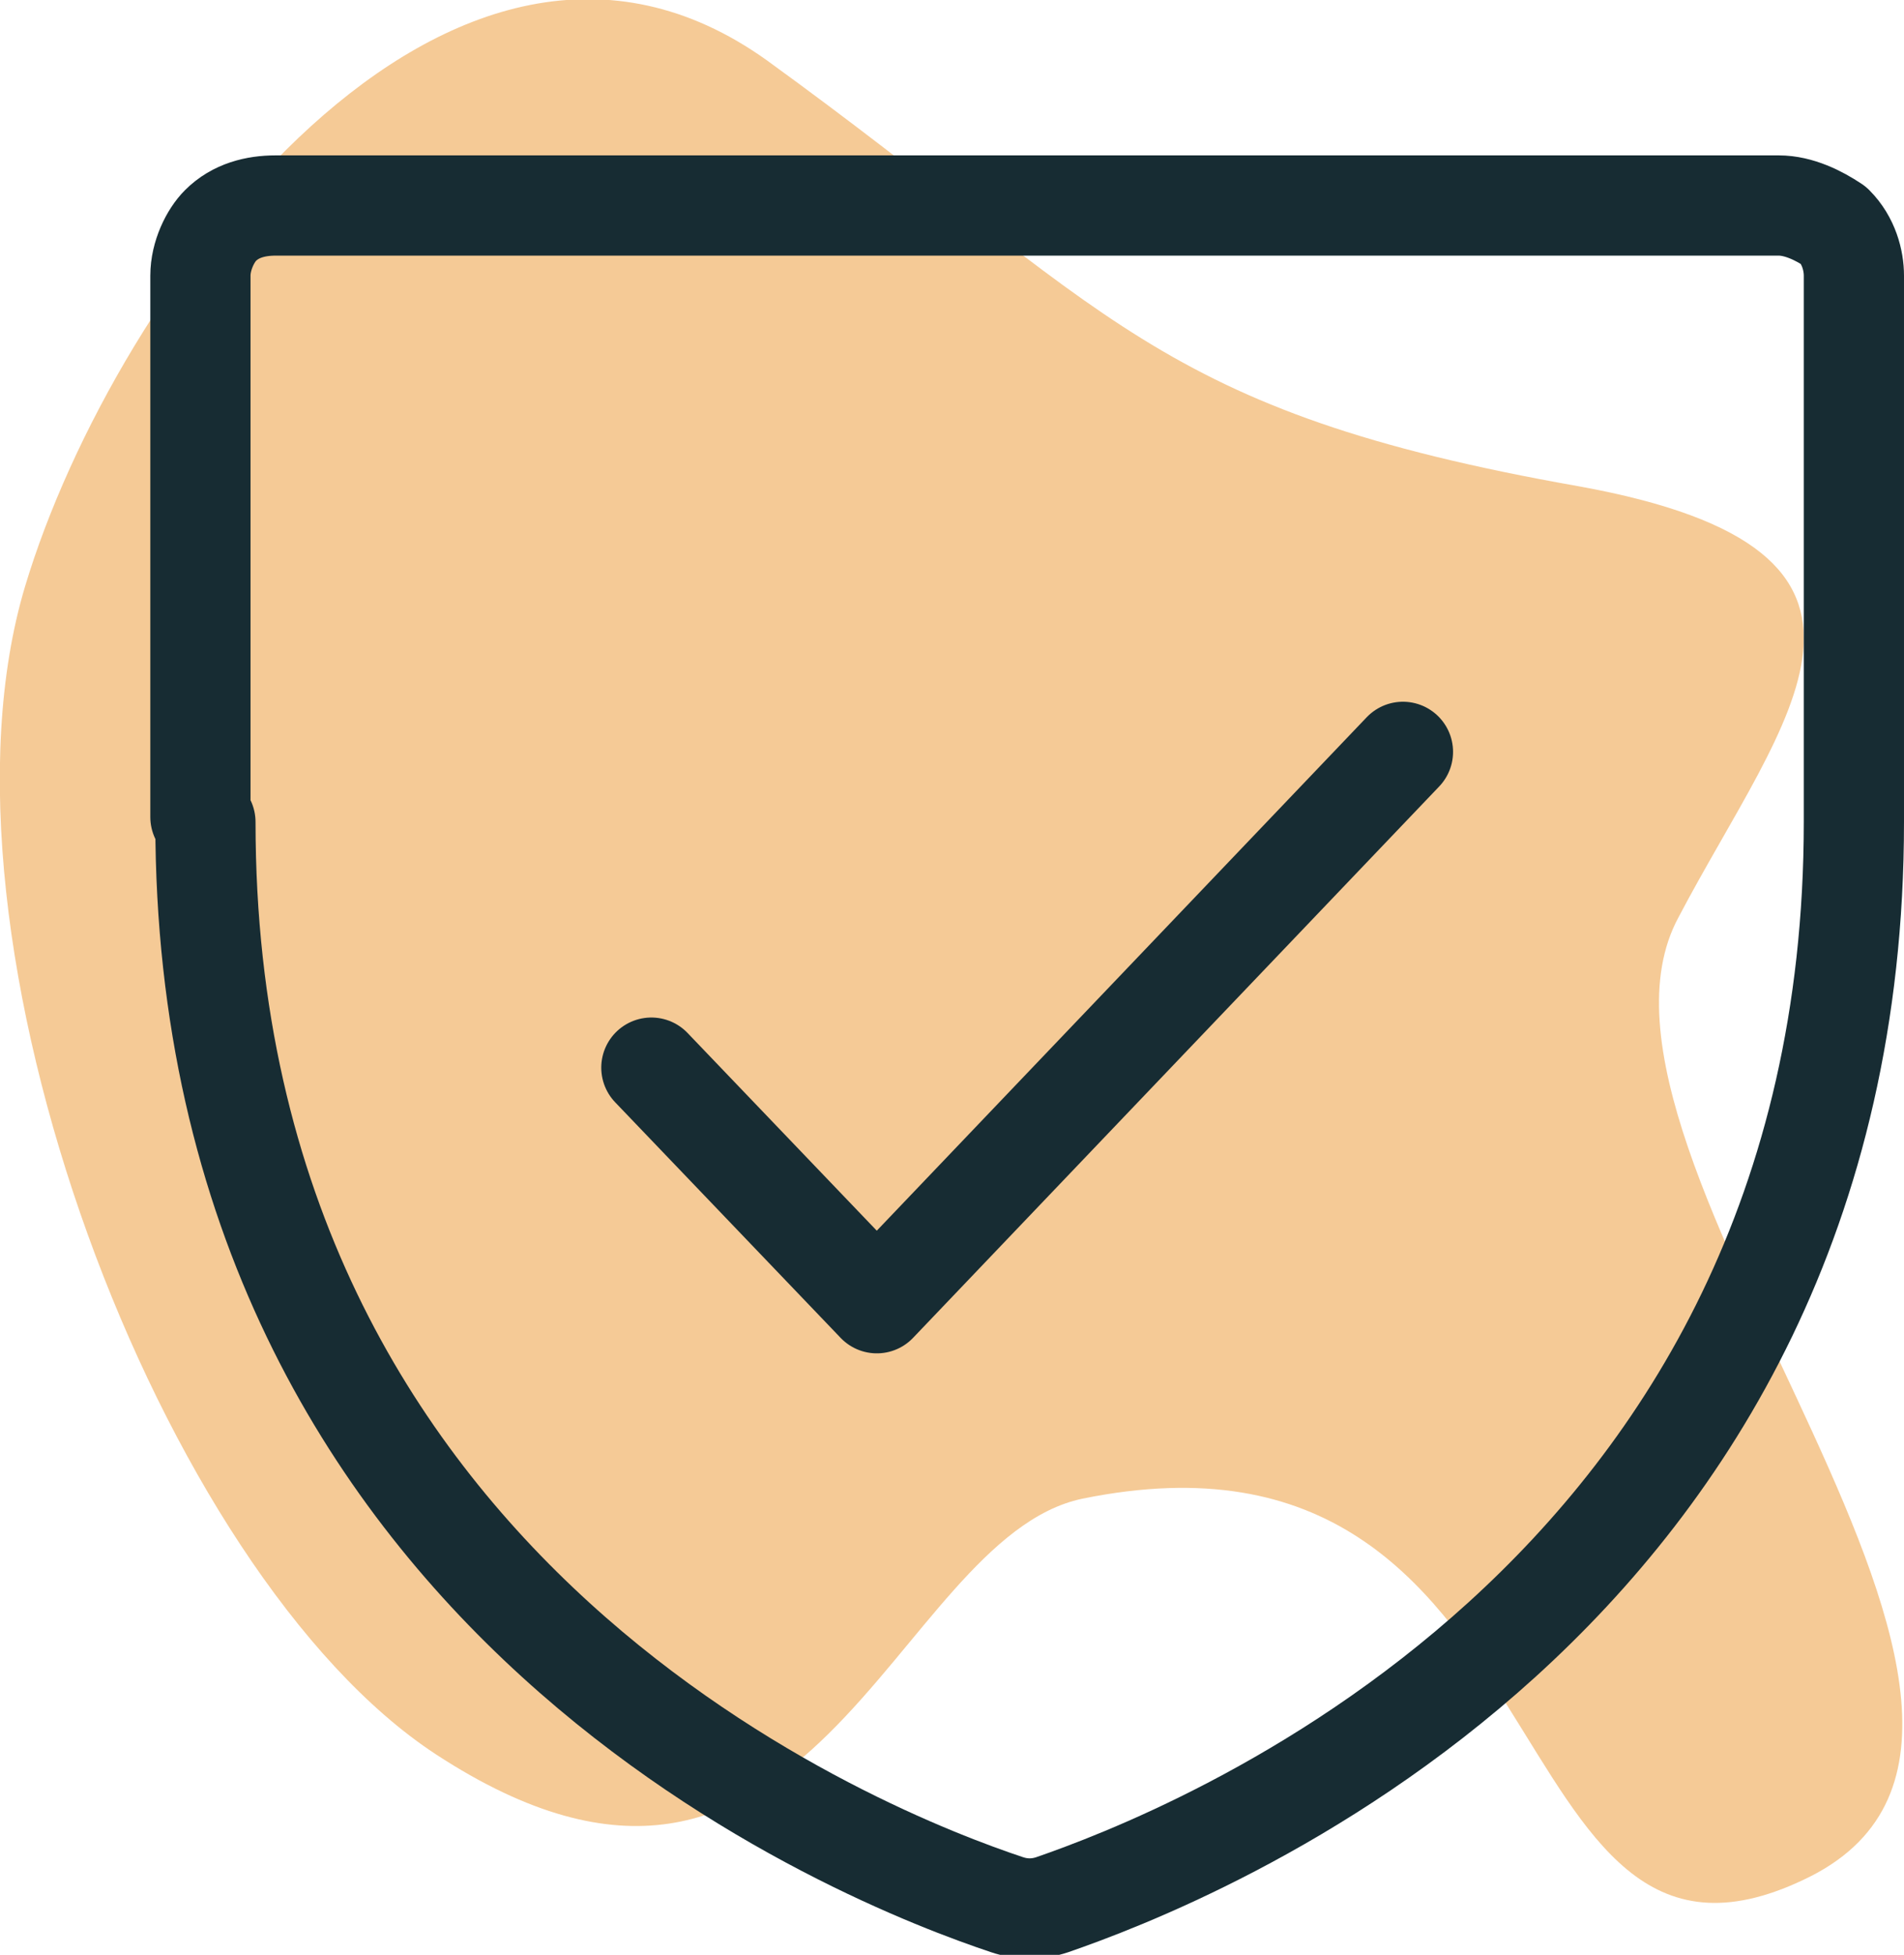
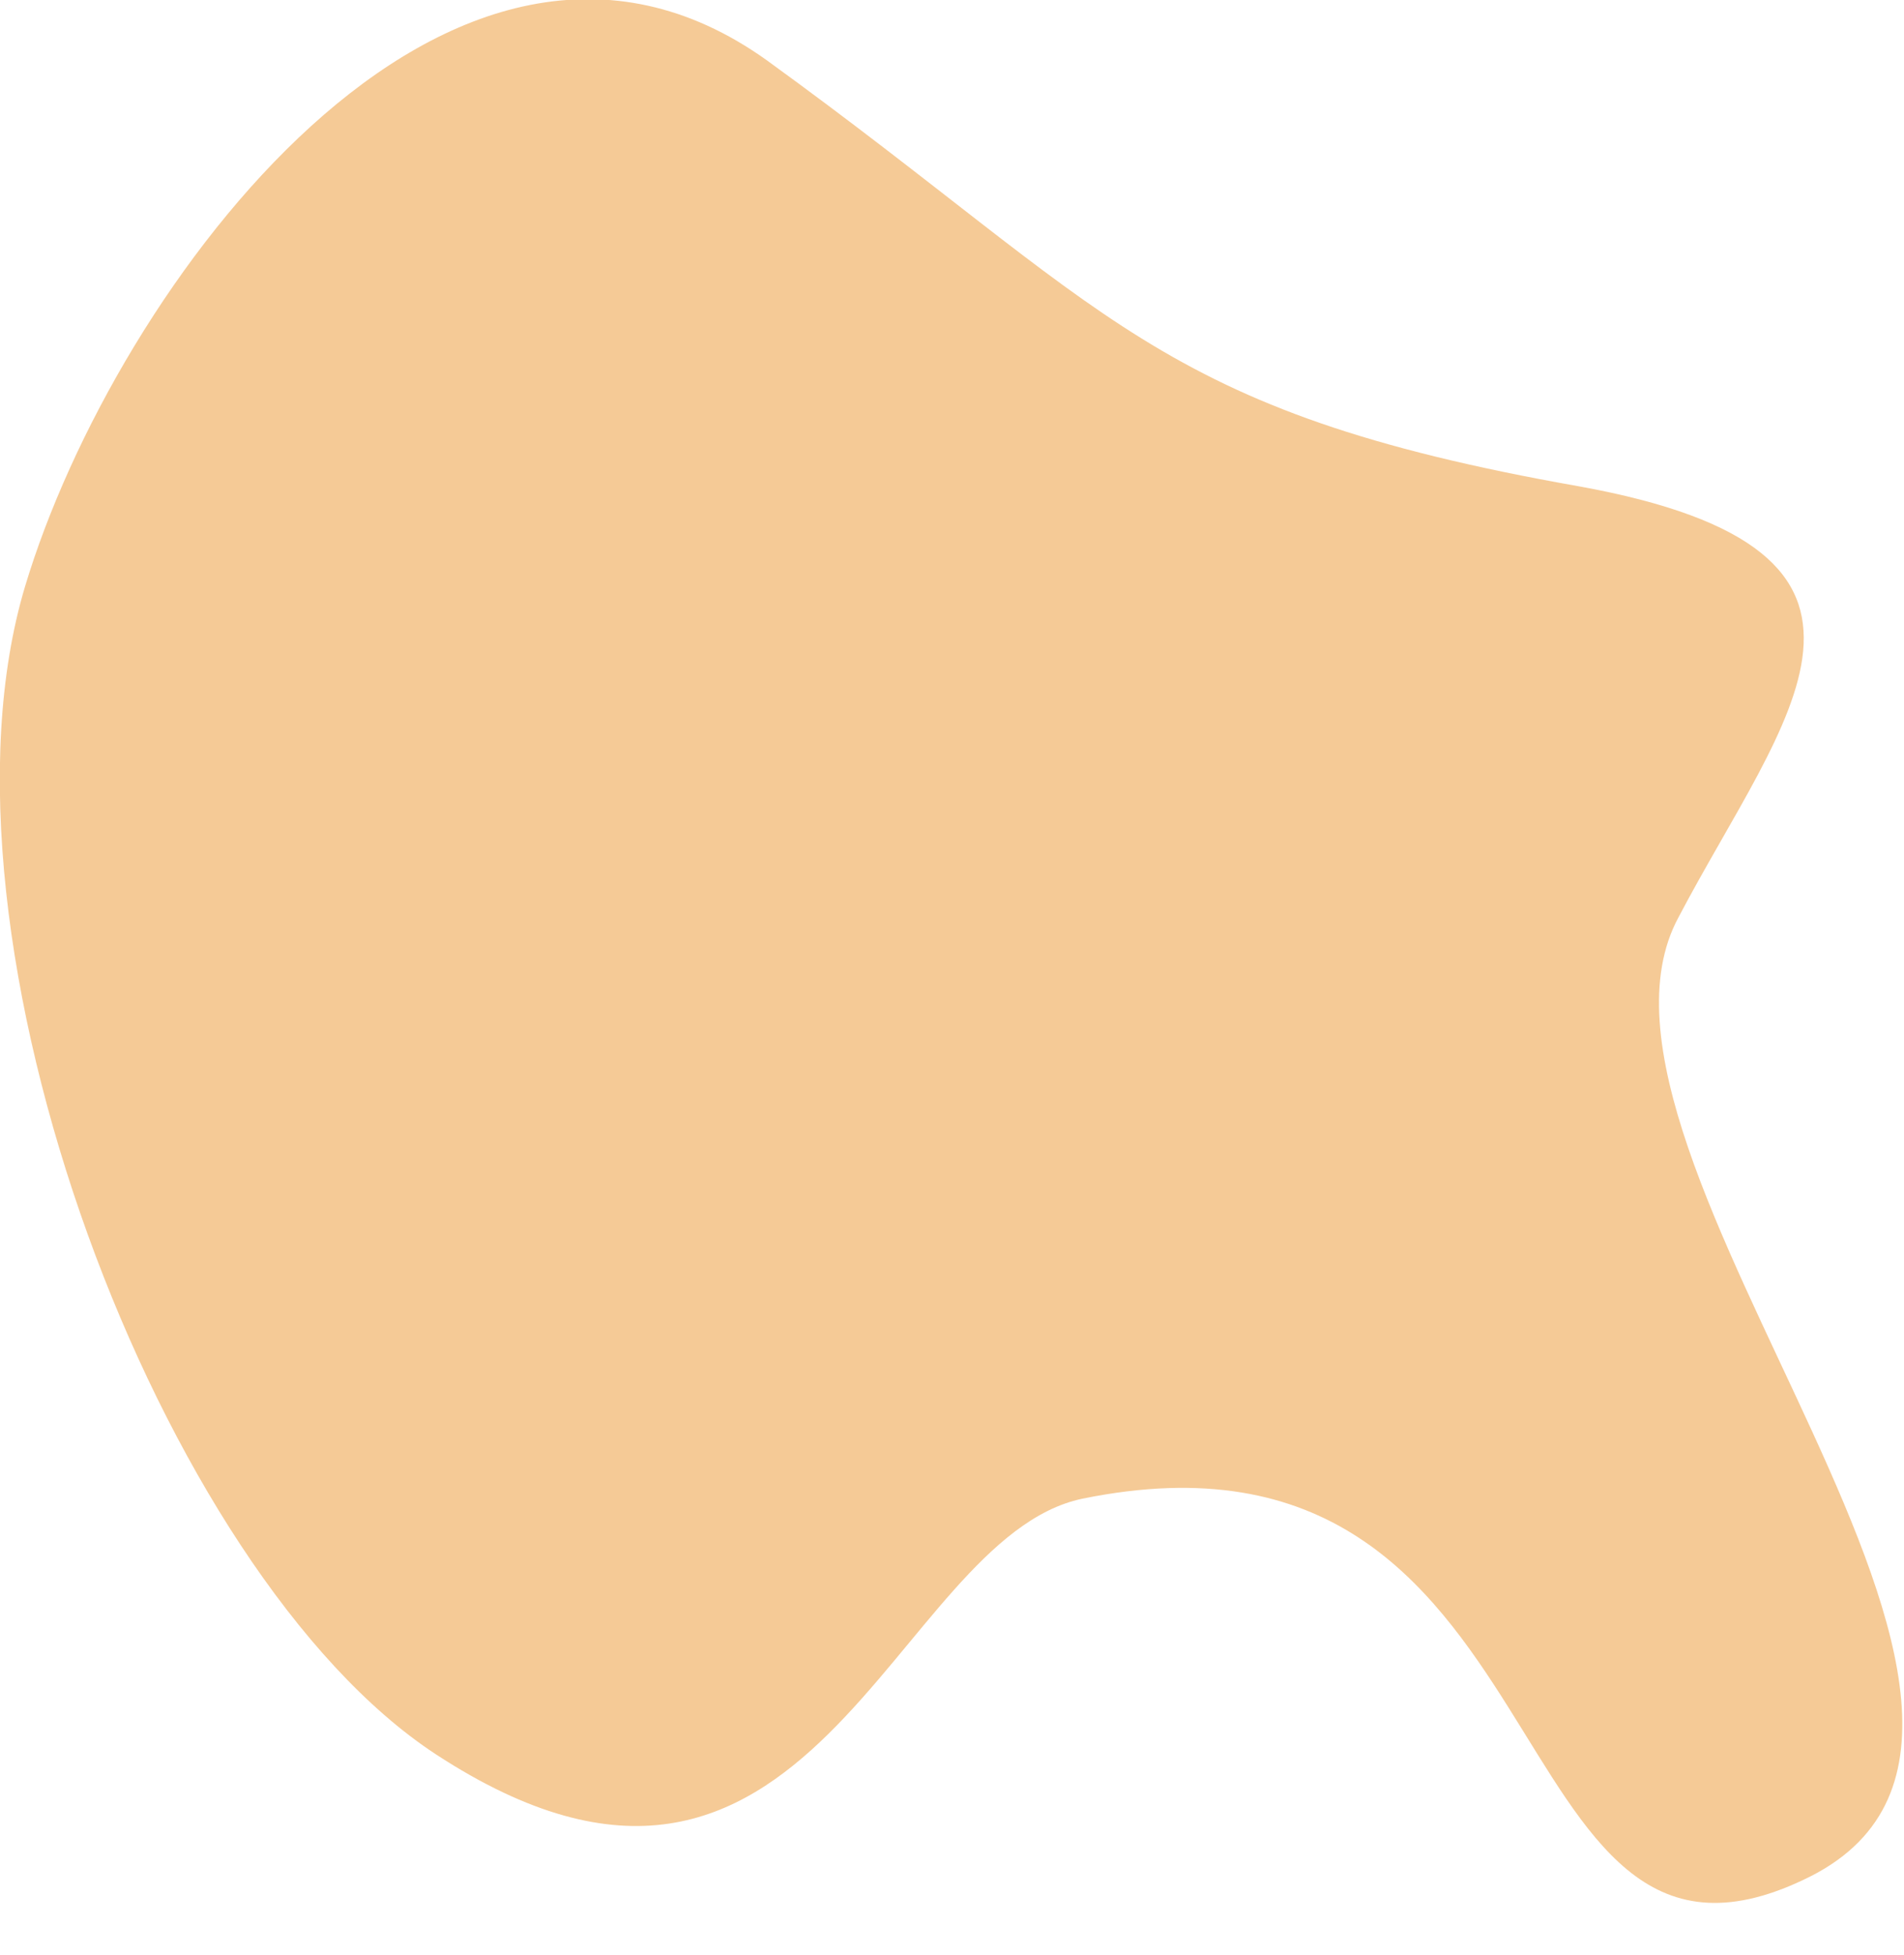
<svg xmlns="http://www.w3.org/2000/svg" id="Layer_1" viewBox="0 0 38 39">
  <defs>
    <style> .st0 { fill: none; stroke: #172c33; stroke-linecap: round; stroke-linejoin: round; stroke-width: 2px; } .st1 { fill: #ed962e; fill-opacity: .5; } </style>
  </defs>
-   <path class="st1" d="M15.3,1.2C9-3.3,2.3,5.7.5,11.7c-2.1,7,2.7,19.7,8.2,23.3,7.5,4.9,9.1-4.3,12.9-5.1,9.8-2,8.1,10.6,14.4,7.6,6.4-3-5.1-14.4-2.5-19.2,2.1-4,5.2-7.3-2-8.6-8.5-1.5-9.3-3.5-16.2-8.5Z" />
-   <path class="st0" d="M13,21.3l4.5,4.7,10.5-11M4,16.3V5.5c0-.4.2-.8.4-1,.3-.3.7-.4,1.1-.4h30c.4,0,.8.2,1.1.4.3.3.4.7.4,1v10.9c0,15.6-13.4,20.7-16,21.6-.3.1-.6.1-.9,0-2.7-.9-16-6-16-21.6Z" />
+   <path class="st1" d="M15.3,1.2C9-3.3,2.3,5.7.5,11.7c-2.1,7,2.7,19.7,8.2,23.3,7.5,4.9,9.1-4.3,12.9-5.1,9.8-2,8.1,10.6,14.4,7.6,6.4-3-5.1-14.4-2.5-19.2,2.1-4,5.2-7.3-2-8.6-8.5-1.5-9.3-3.5-16.2-8.5" />
</svg>